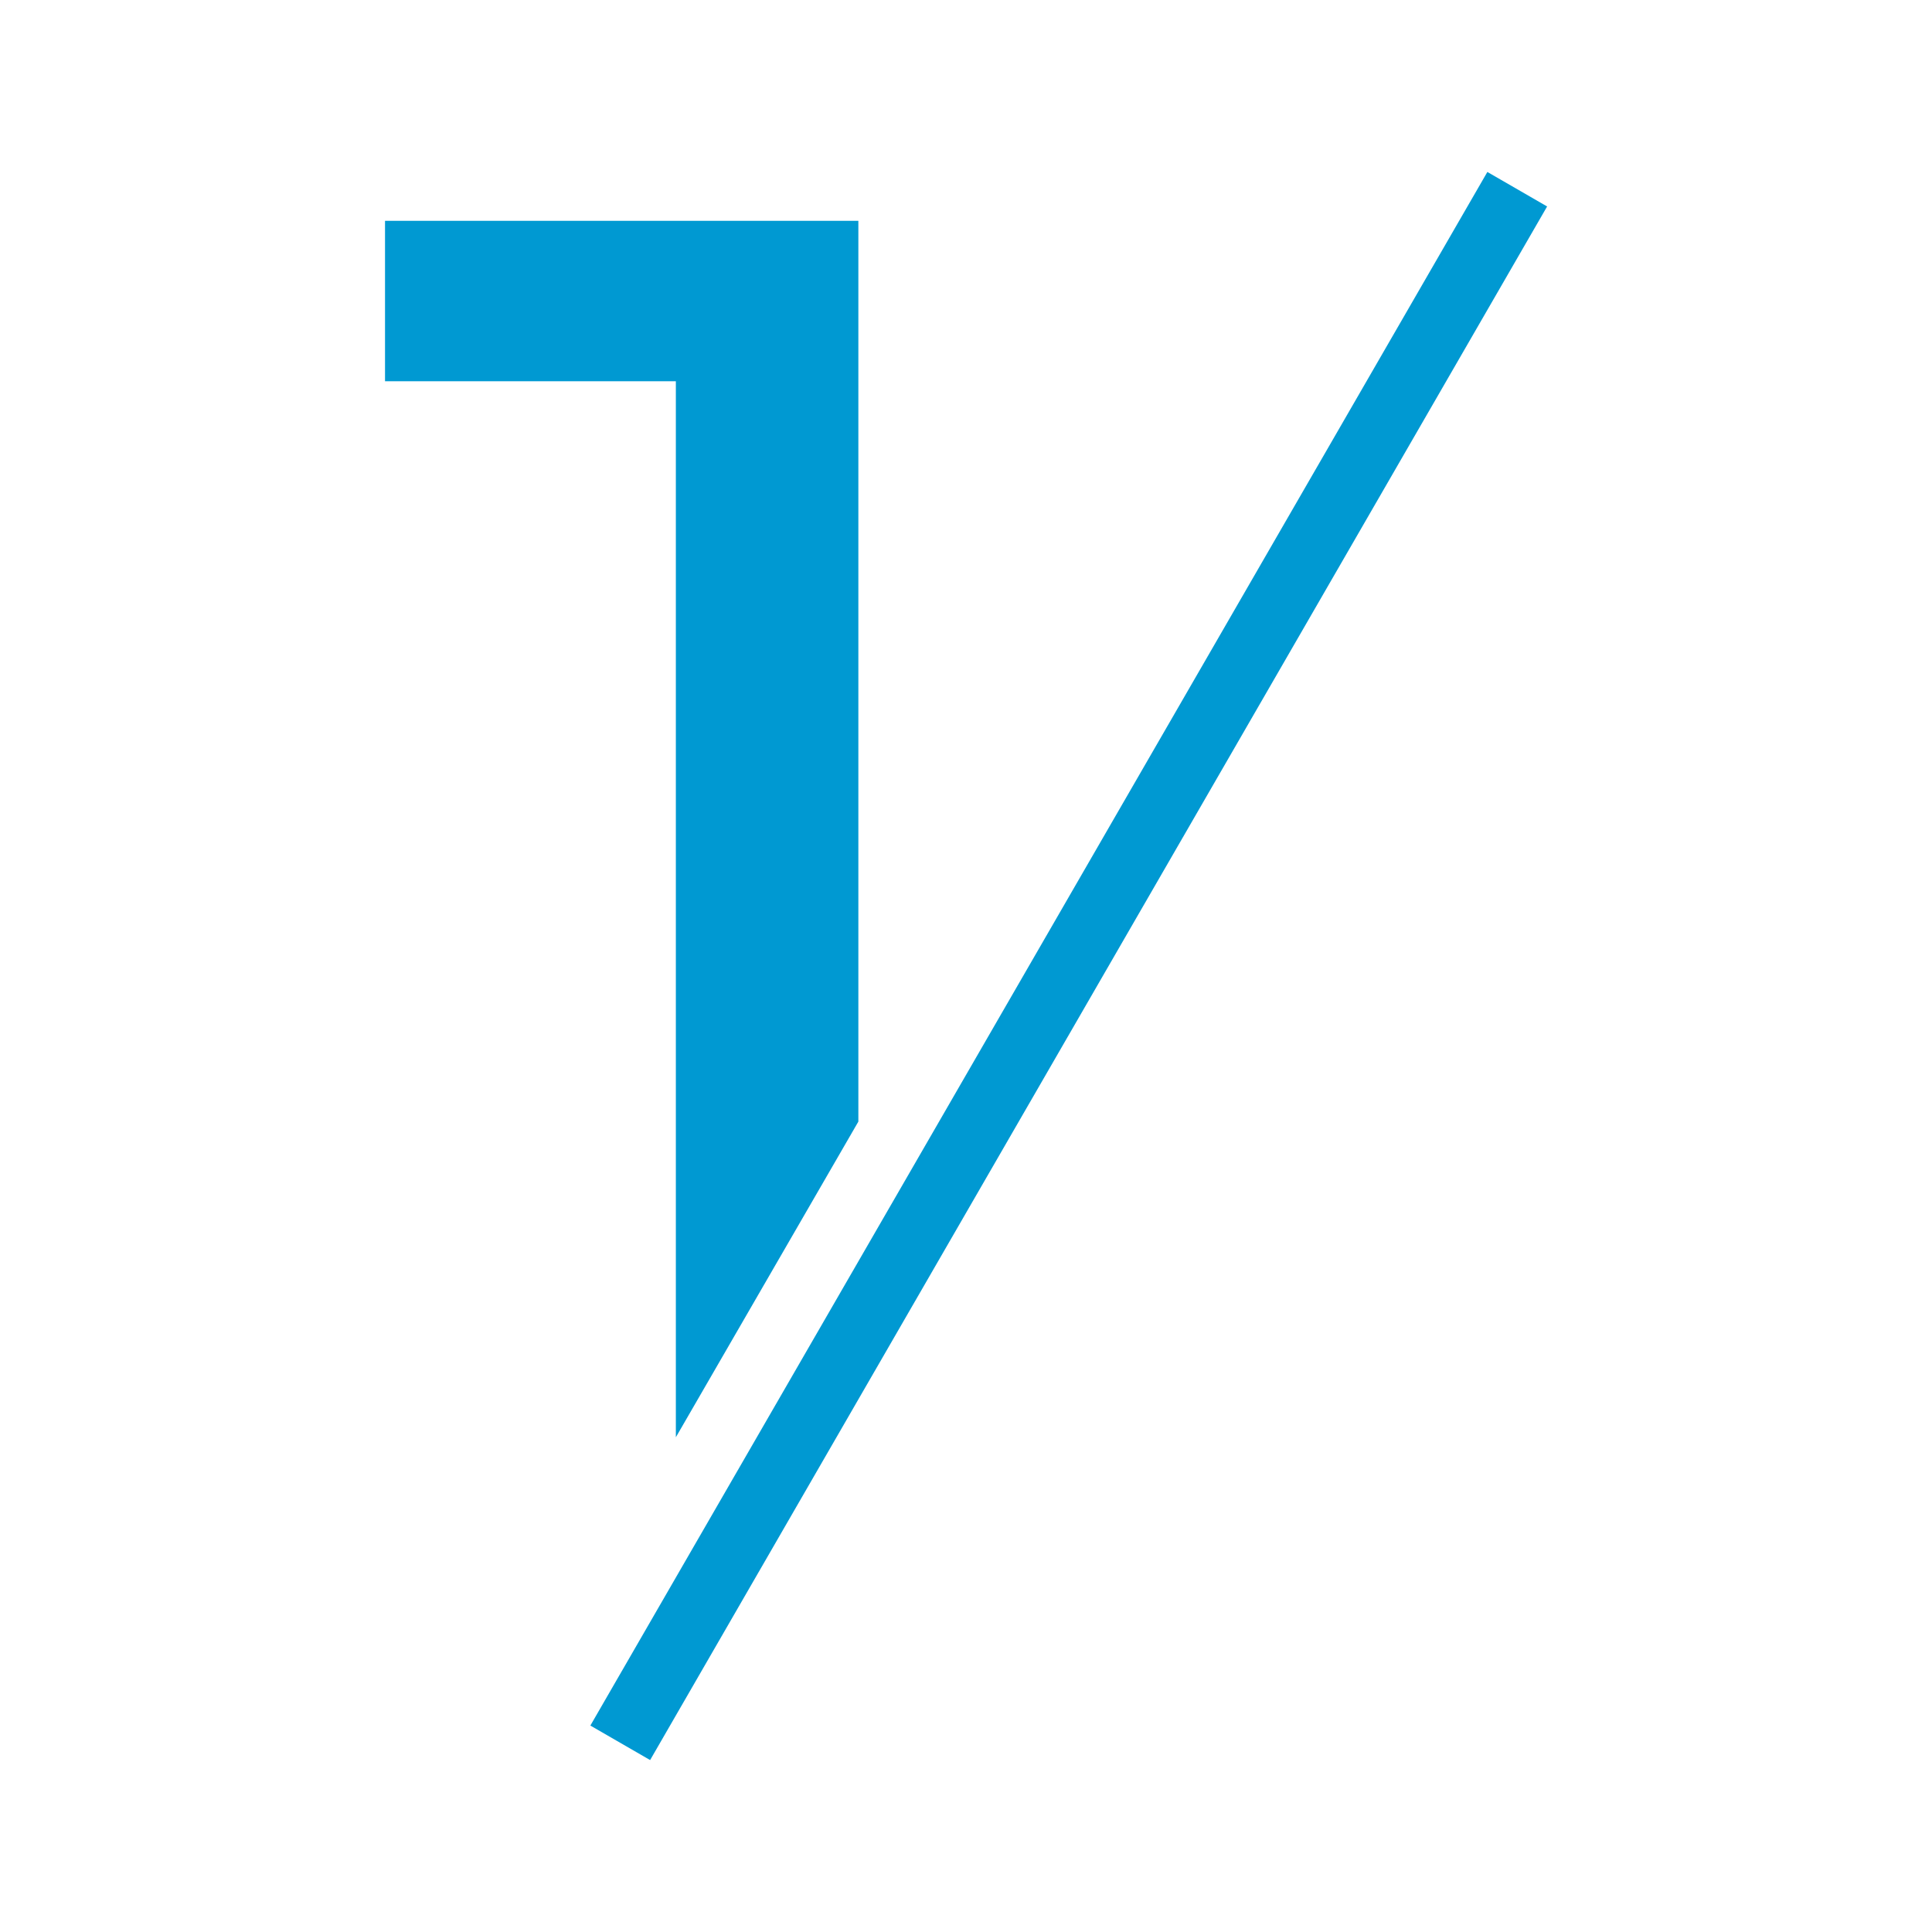
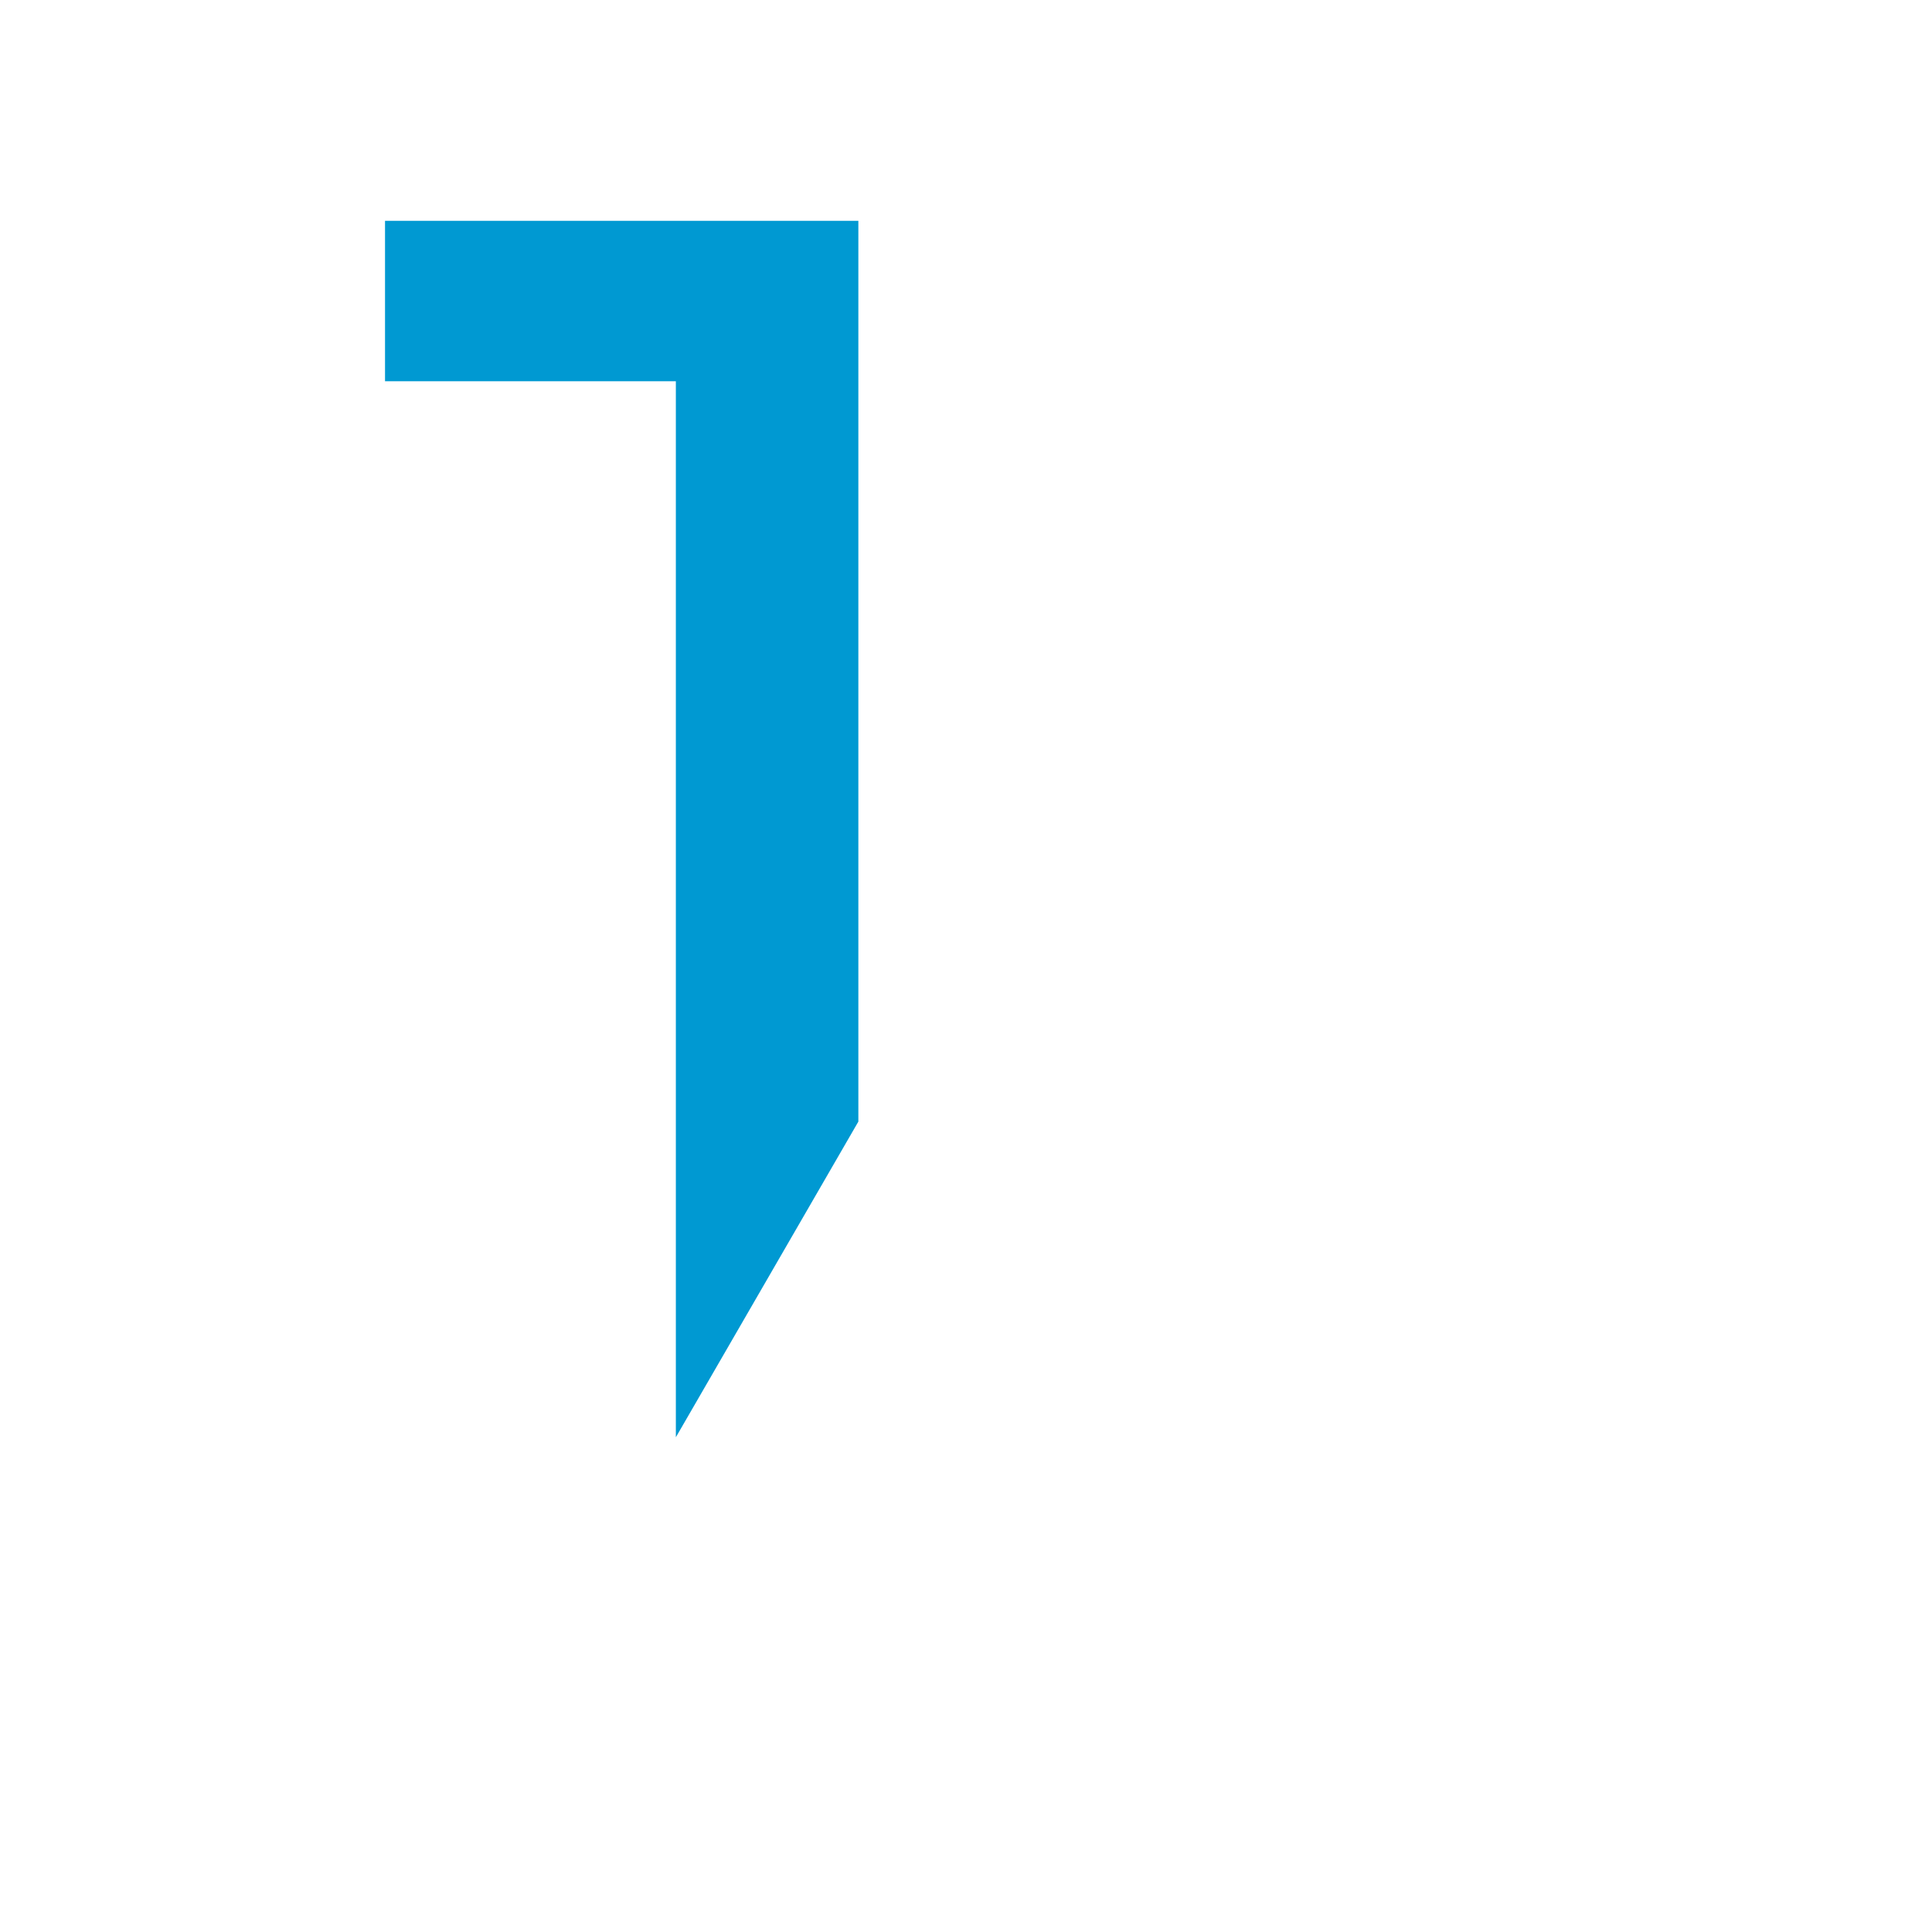
<svg xmlns="http://www.w3.org/2000/svg" version="1.1" id="Слой_1" x="0px" y="0px" viewBox="0 0 56 56" style="enable-background:new 0 0 56 56;" xml:space="preserve">
  <style type="text/css"> .st0{fill:#0099D2;} .st1{fill:none;} </style>
  <g>
    <g>
      <polygon class="st0" points="11.16,6.4 11.16,11.05 19.59,11.05 19.59,41.66 24.88,32.51 24.88,6.4 " />
-       <rect x="4.98" y="27" transform="matrix(0.5 -0.866 0.866 0.5 -8.76 40.829)" class="st0" width="52" height="2" />
    </g>
    <rect class="st1" width="56" height="56" />
  </g>
</svg>